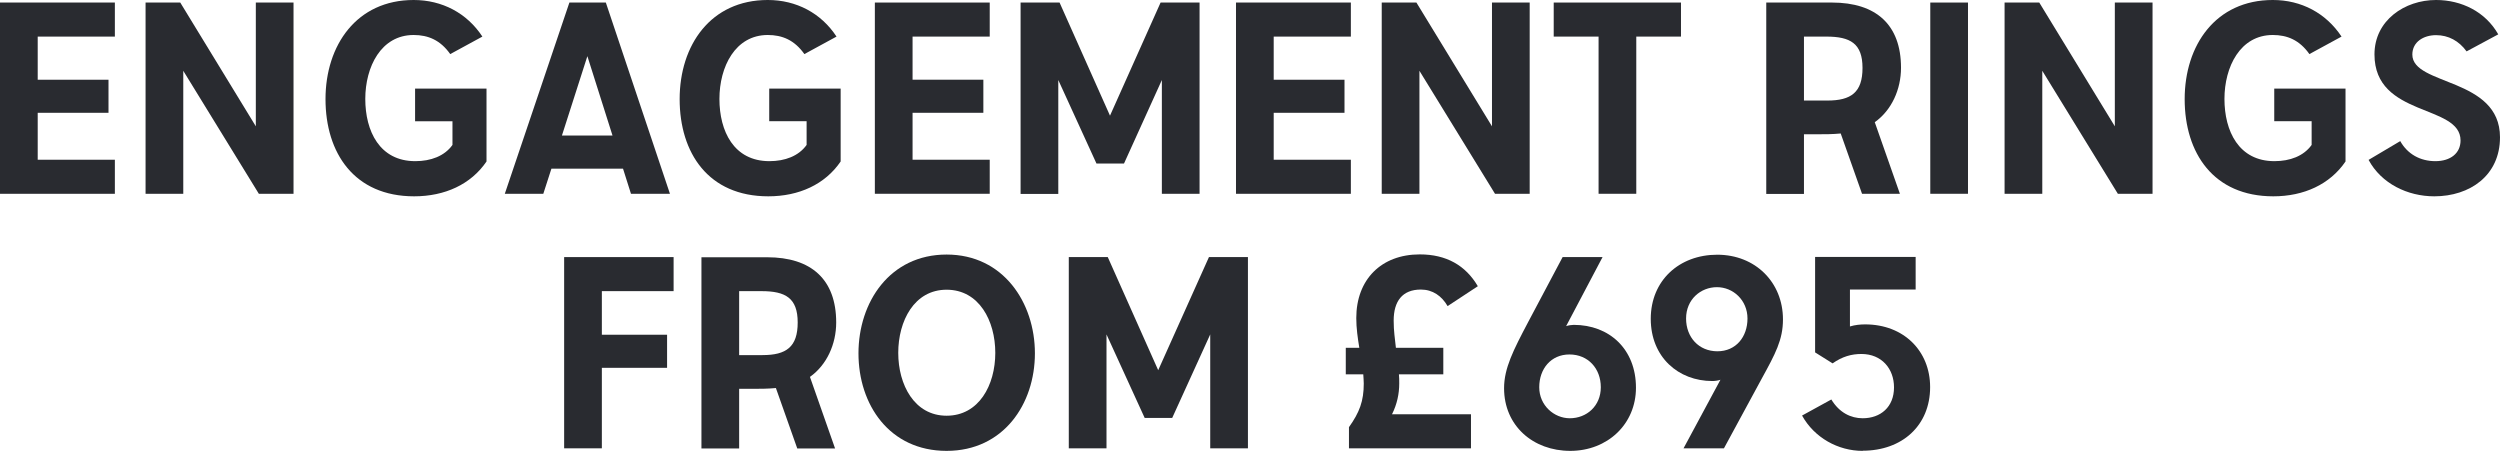
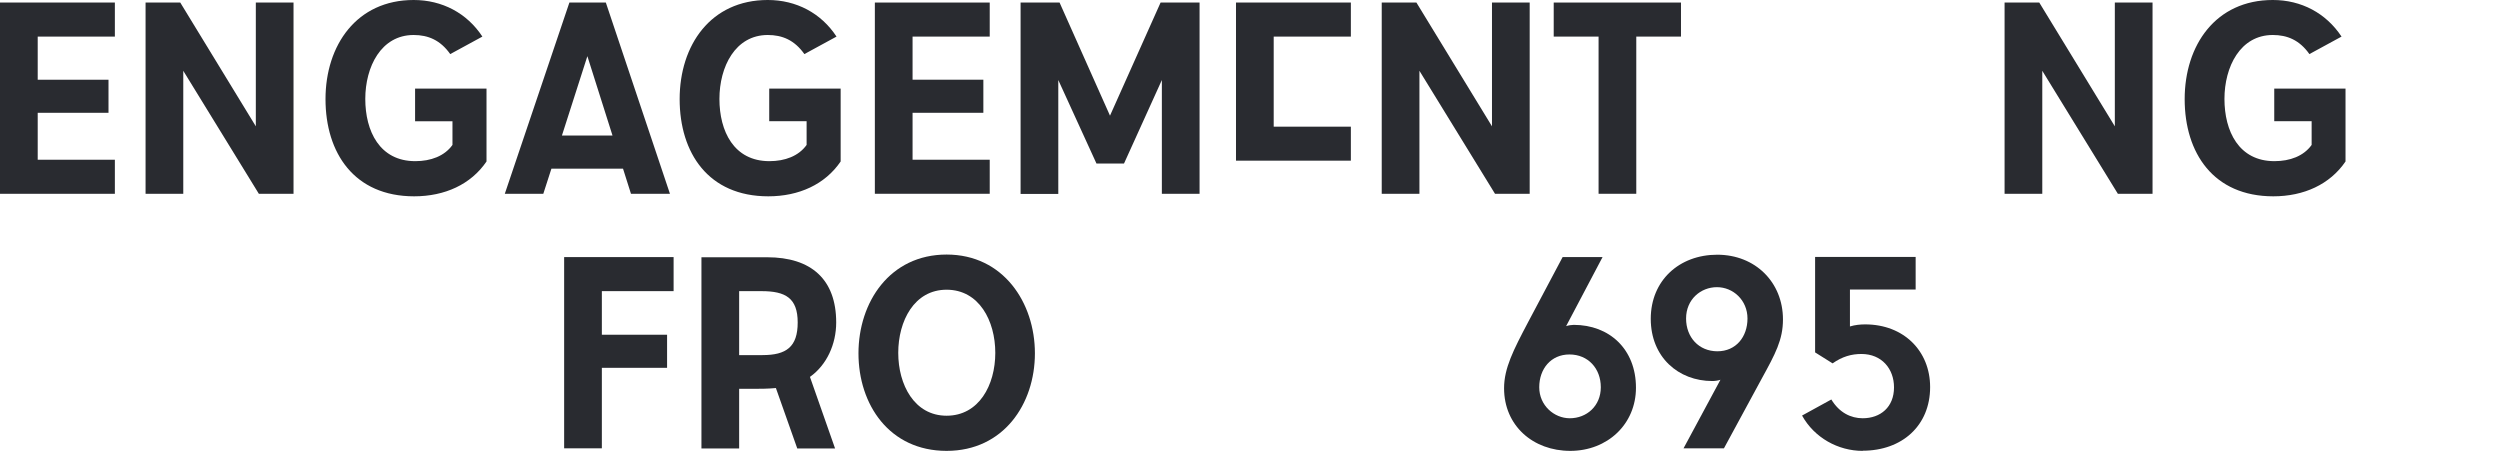
<svg xmlns="http://www.w3.org/2000/svg" id="Layer_2" viewBox="0 0 157.14 28.34">
  <defs>
    <style>.cls-1{fill:#292b30;}</style>
  </defs>
  <g id="Layer_1-2">
    <g>
      <path class="cls-1" d="M2.37,2.3v2.71H6.82v2.08H2.37v2.95H7.22v2.14H0V.16H7.22V2.3H2.37Z" />
      <path class="cls-1" d="M18.45,.16V12.18h-2.18l-4.75-7.73v7.73h-2.37V.16h2.18l4.75,7.78V.16h2.37Z" />
      <path class="cls-1" d="M26.08,5.57h4.5v4.58c-.98,1.44-2.62,2.19-4.55,2.19-3.76,0-5.57-2.72-5.57-6.11S22.42,0,26,0c1.79,0,3.35,.82,4.32,2.3l-2.02,1.1c-.62-.88-1.39-1.2-2.3-1.2-2.05,0-3.04,2-3.04,4.02s.9,3.91,3.14,3.91c.98,0,1.84-.32,2.34-1.02v-1.49h-2.35v-2.05Z" />
      <path class="cls-1" d="M39.17,10.6h-4.51l-.51,1.58h-2.42L35.79,.16h2.29l4.03,12.02h-2.45l-.5-1.58Zm-.67-2.08l-1.58-4.99-1.6,4.99h3.19Z" />
      <path class="cls-1" d="M48.34,5.57h4.5v4.58c-.98,1.44-2.62,2.19-4.55,2.19-3.76,0-5.57-2.72-5.57-6.11s1.95-6.23,5.54-6.23c1.79,0,3.35,.82,4.32,2.3l-2.02,1.1c-.62-.88-1.39-1.2-2.3-1.2-2.05,0-3.04,2-3.04,4.02s.9,3.91,3.14,3.91c.98,0,1.84-.32,2.34-1.02v-1.49h-2.35v-2.05Z" />
      <path class="cls-1" d="M57.36,2.3v2.71h4.45v2.08h-4.45v2.95h4.85v2.14h-7.22V.16h7.22V2.3h-4.85Z" />
      <path class="cls-1" d="M75.4,.16V12.18h-2.37V5.03l-2.38,5.25h-1.73l-2.4-5.25v7.16h-2.37V.16h2.45l3.17,7.11L72.95,.16h2.45Z" />
-       <path class="cls-1" d="M80.06,2.3v2.71h4.45v2.08h-4.45v2.95h4.85v2.14h-7.22V.16h7.22V2.3h-4.85Z" />
+       <path class="cls-1" d="M80.06,2.3v2.71h4.45h-4.45v2.95h4.85v2.14h-7.22V.16h7.22V2.3h-4.85Z" />
      <path class="cls-1" d="M96.15,.16V12.18h-2.18l-4.75-7.73v7.73h-2.37V.16h2.18l4.75,7.78V.16h2.37Z" />
      <path class="cls-1" d="M105.67,2.3h-2.82V12.18h-2.37V2.3h-2.82V.16h8V2.3Z" />
-       <path class="cls-1" d="M117.04,12.18l-1.34-3.79c-.51,.05-1.01,.05-1.54,.05h-.77v3.75h-2.37V.16h4.13c2.77,0,4.34,1.39,4.34,4.1,0,1.36-.59,2.67-1.65,3.42l1.58,4.5h-2.38Zm-2.18-5.86c1.49,0,2.21-.51,2.21-2.05s-.77-1.97-2.27-1.97h-1.41V6.32h1.47Z" />
-       <path class="cls-1" d="M123.7,12.18h-2.37V.16h2.37V12.18Z" />
      <path class="cls-1" d="M135.3,.16V12.18h-2.18l-4.75-7.73v7.73h-2.37V.16h2.18l4.75,7.78V.16h2.37Z" />
      <path class="cls-1" d="M142.93,5.57h4.5v4.58c-.98,1.44-2.62,2.19-4.54,2.19-3.76,0-5.57-2.72-5.57-6.11s1.95-6.23,5.54-6.23c1.79,0,3.34,.82,4.32,2.3l-2.02,1.1c-.62-.88-1.39-1.2-2.3-1.2-2.05,0-3.04,2-3.04,4.02s.9,3.91,3.14,3.91c.98,0,1.84-.32,2.34-1.02v-1.49h-2.35v-2.05Z" />
-       <path class="cls-1" d="M157.14,8.63c0,2.4-1.89,3.71-4.13,3.71-1.68,0-3.33-.8-4.13-2.29l1.99-1.18c.46,.82,1.26,1.26,2.21,1.26s1.58-.5,1.58-1.3c0-2.3-5.41-1.44-5.41-5.41,0-2.14,1.9-3.42,3.87-3.42,1.6,0,3.11,.74,3.91,2.16l-1.99,1.07c-.48-.66-1.14-1.02-1.92-1.02s-1.49,.42-1.49,1.22c0,1.97,5.51,1.42,5.51,5.2Z" />
      <path class="cls-1" d="M37.83,18.3v2.74h4.1v2.08h-4.1v5.06h-2.37v-12.02h6.88v2.14h-4.51Z" />
      <path class="cls-1" d="M50.11,28.18l-1.34-3.79c-.51,.05-1.01,.05-1.54,.05h-.77v3.75h-2.37v-12.02h4.13c2.77,0,4.34,1.39,4.34,4.1,0,1.36-.59,2.67-1.65,3.42l1.58,4.5h-2.39Zm-2.18-5.86c1.49,0,2.21-.51,2.21-2.05s-.77-1.97-2.27-1.97h-1.41v4.02h1.47Z" />
      <path class="cls-1" d="M59.5,28.34c-3.6,0-5.54-2.91-5.54-6.13s1.97-6.21,5.54-6.21,5.55,3.03,5.55,6.21-1.97,6.13-5.55,6.13Zm3.06-6.16c0-2.02-1.02-3.97-3.06-3.97s-3.04,1.97-3.04,3.97,1.01,3.95,3.04,3.95,3.06-1.92,3.06-3.95Z" />
-       <path class="cls-1" d="M78.44,16.16v12.02h-2.37v-7.16l-2.39,5.25h-1.73l-2.4-5.25v7.16h-2.37v-12.02h2.45l3.17,7.11,3.19-7.11h2.45Z" />
-       <path class="cls-1" d="M87.48,26.04h4.98v2.14h-7.67v-1.33c.67-.94,.93-1.65,.93-2.74,0-.19-.02-.38-.03-.58h-1.1v-1.67h.85c-.1-.62-.19-1.23-.19-1.87,0-2.42,1.57-4,3.99-4,1.67,0,2.88,.69,3.65,2l-1.9,1.25c-.37-.64-.94-1.04-1.68-1.04-1.17,0-1.71,.74-1.71,1.95,0,.69,.08,1.12,.14,1.71h2.98v1.67h-2.79c.02,.19,.02,.38,.02,.58,0,.64-.14,1.3-.45,1.92Z" />
      <path class="cls-1" d="M98.44,20.5c.14-.05,.34-.08,.48-.08,2.23,0,3.91,1.52,3.91,3.95,0,2.29-1.79,3.97-4.13,3.97s-4.16-1.58-4.16-3.94c0-1.26,.59-2.4,1.5-4.13l2.18-4.11h2.51l-2.29,4.34Zm2.18,3.84c0-1.18-.8-2.06-1.97-2.06s-1.9,.91-1.9,2.06,.94,1.95,1.92,1.95c1.06,0,1.95-.77,1.95-1.95Z" />
      <path class="cls-1" d="M105.82,28.18l2.32-4.31c-.14,.05-.35,.08-.51,.08-2.13,0-3.87-1.5-3.87-3.91s1.79-4.03,4.18-4.03,4.13,1.73,4.13,4.07c0,1.28-.48,2.16-1.33,3.71l-2.38,4.39h-2.53Zm.16-8.16c0,1.18,.8,2.06,1.97,2.06s1.89-.91,1.89-2.06-.9-1.97-1.92-1.97-1.94,.77-1.94,1.97Z" />
      <path class="cls-1" d="M117.08,28.34c-1.55,0-3.04-.83-3.81-2.22l1.84-1.01c.5,.83,1.23,1.18,1.97,1.18,1.12,0,1.97-.7,1.97-1.94,0-1.17-.77-2.1-2.05-2.1-.62,0-1.2,.16-1.81,.59l-1.1-.69v-6h6.32v2.05h-4.13v2.32c.32-.1,.67-.13,.96-.13,2.42,0,4.08,1.67,4.08,3.94,0,2.42-1.76,4-4.24,4Z" />
    </g>
  </g>
</svg>